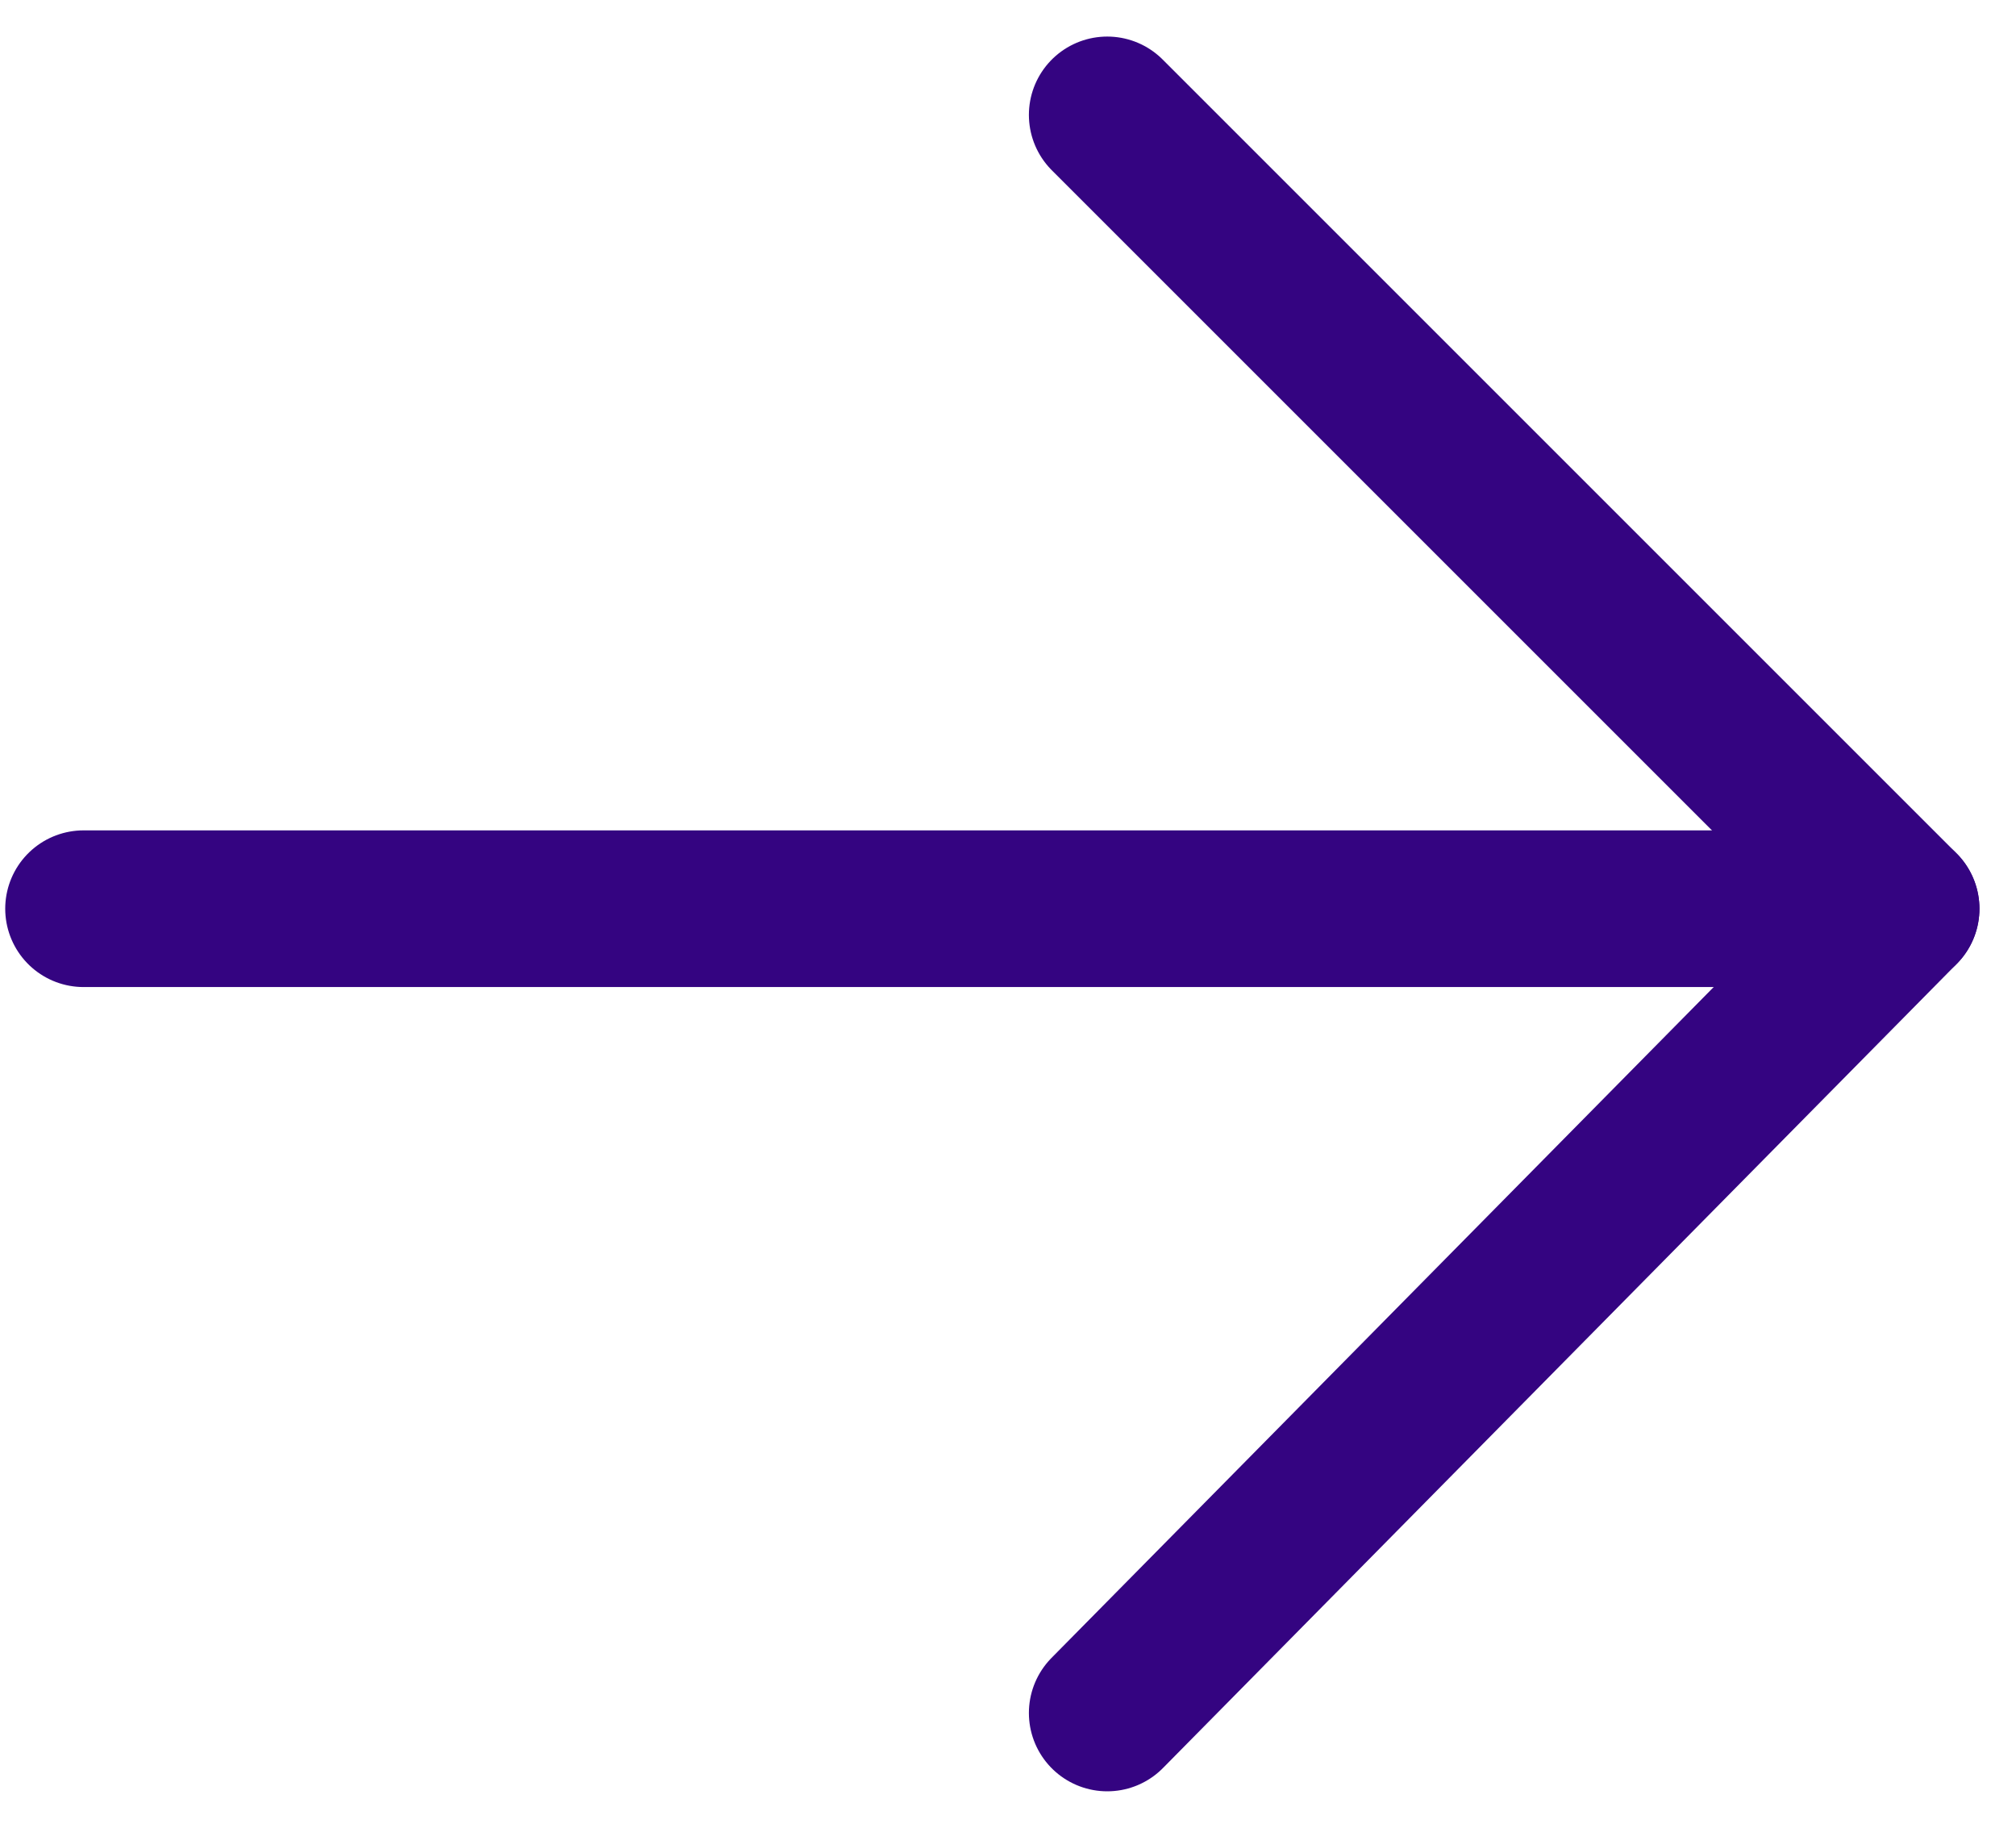
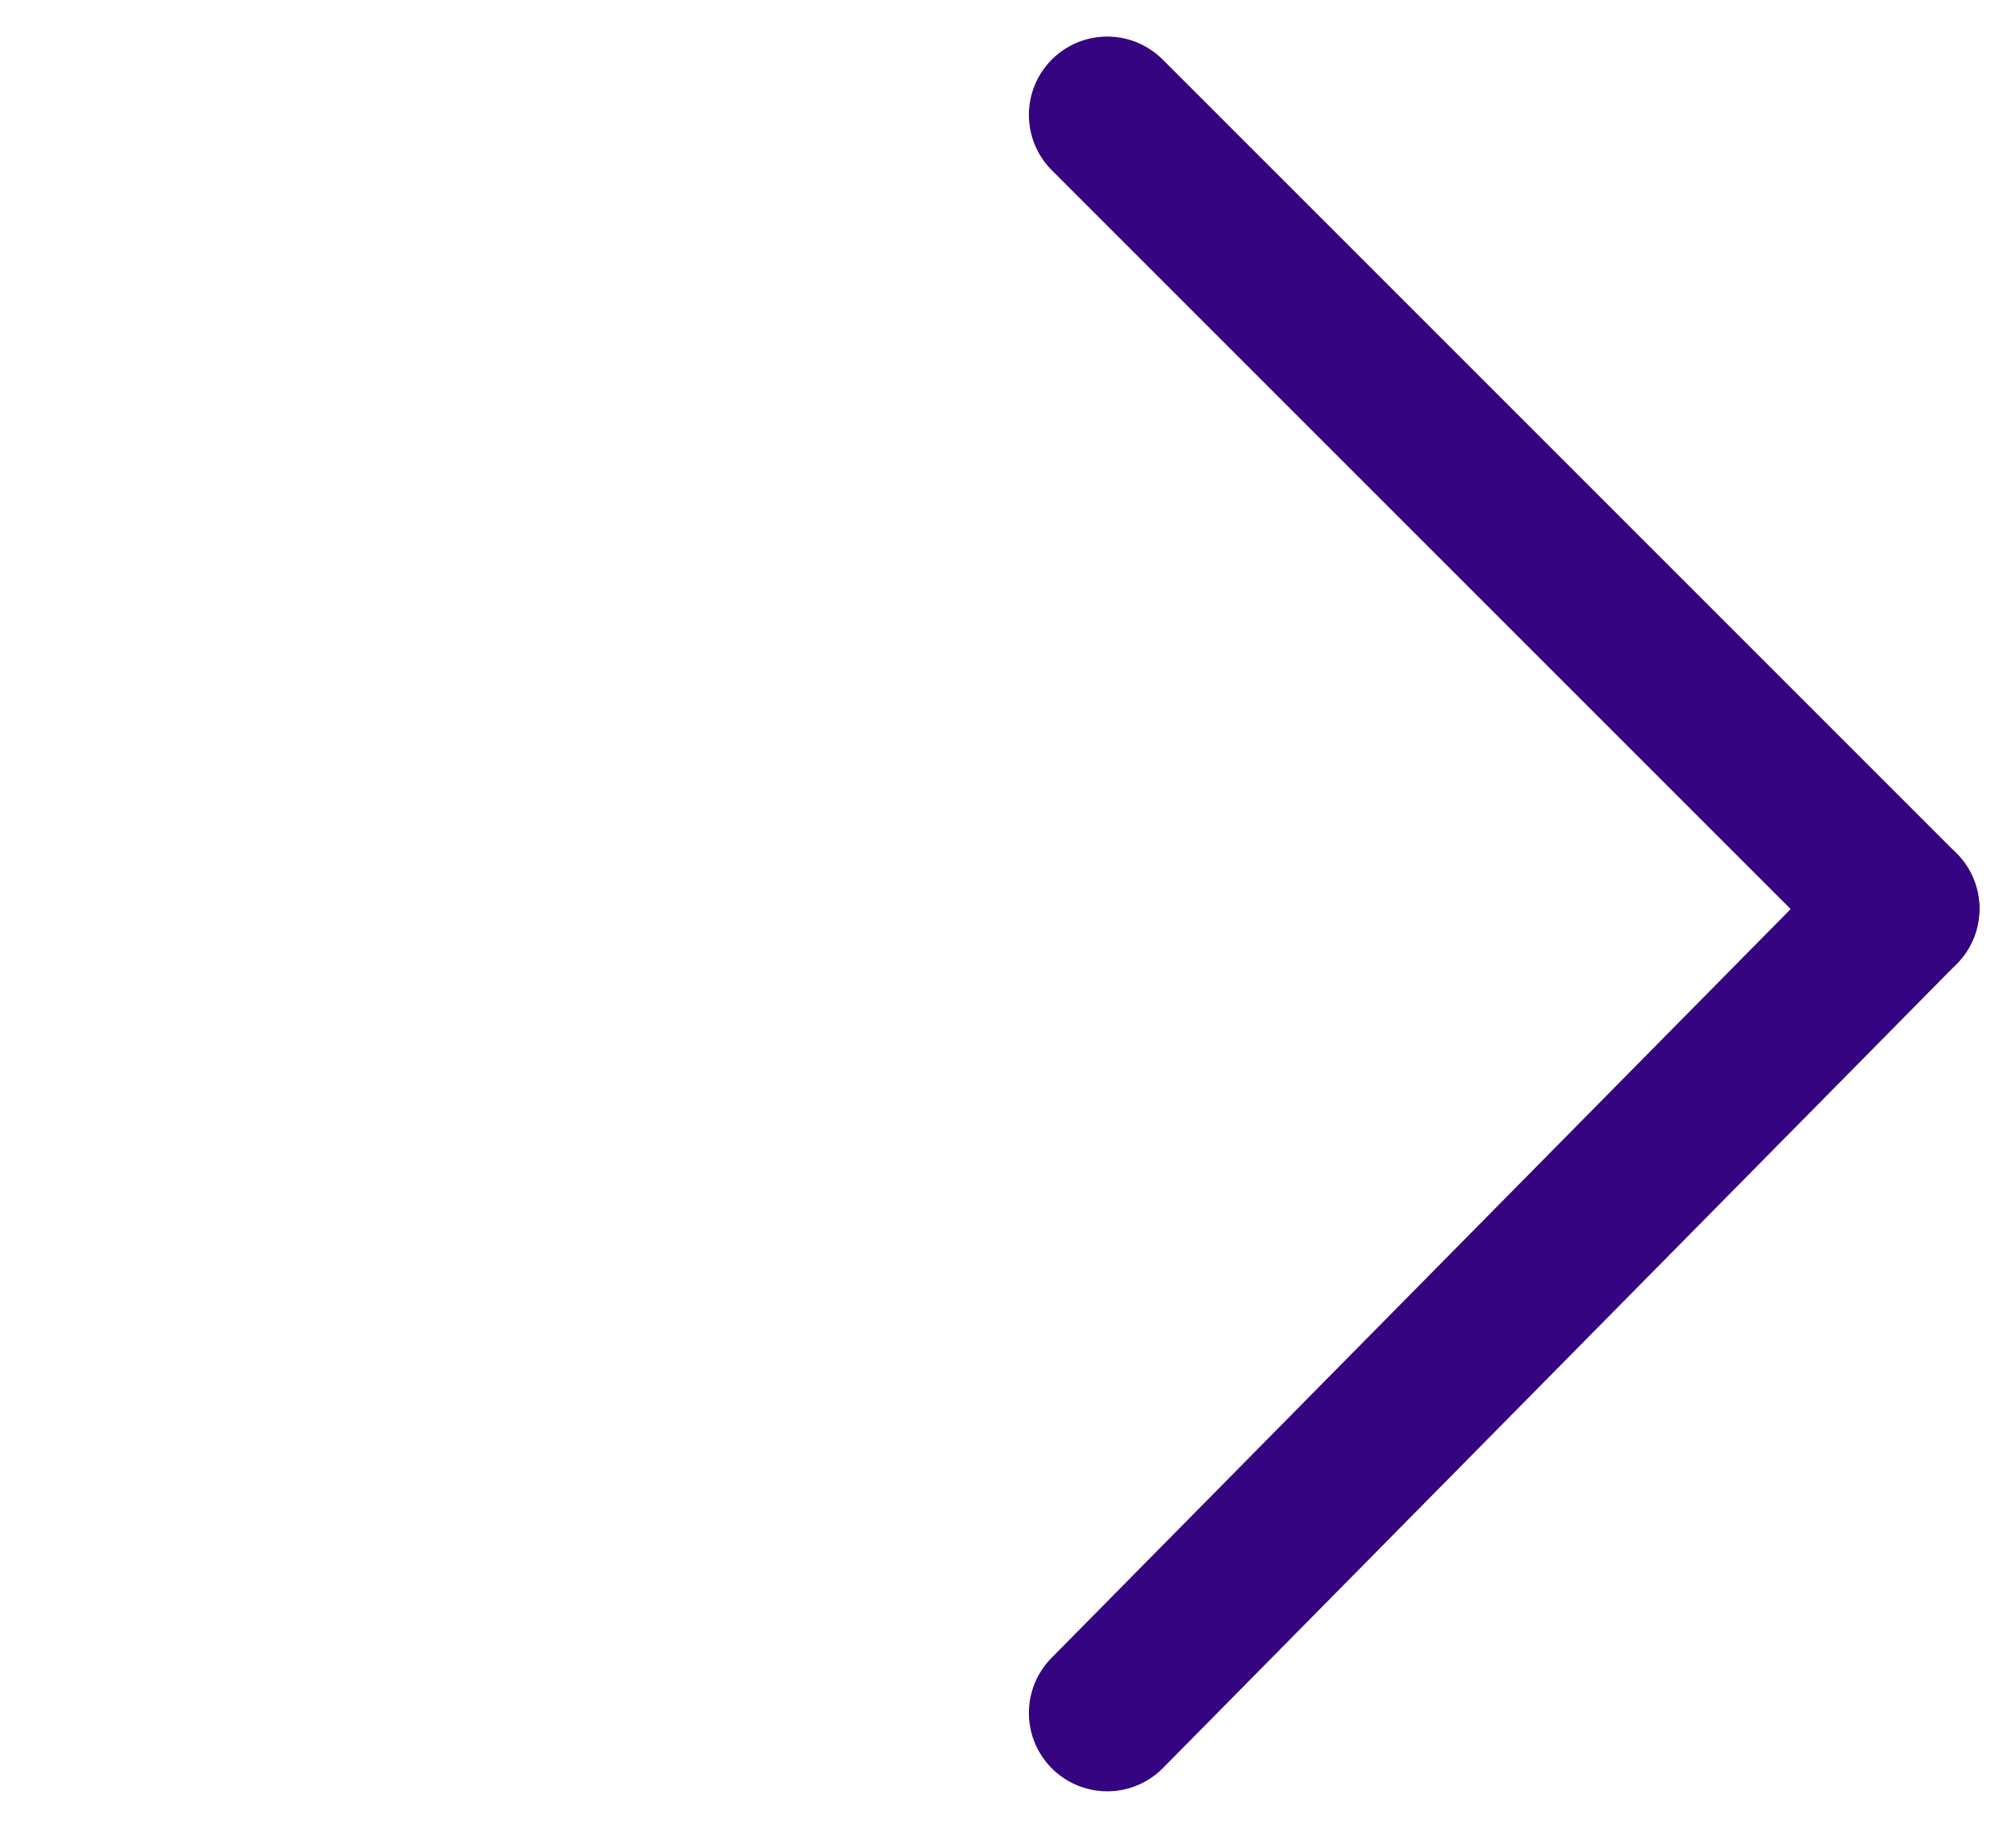
<svg xmlns="http://www.w3.org/2000/svg" version="1.1" viewBox="0 0 19.3 17.5">
  <defs>
    <style>
      .cls-1 {
        fill: none;
        stroke: #340481;
        stroke-linecap: round;
        stroke-width: 1.5px;
      }
    </style>
  </defs>
  <g>
    <g id="Layer_1">
      <g id="Group_296">
        <line id="Line_1" class="cls-1" x1="10.6" y1="16.4" x2="18.2" y2="8.7" />
        <line id="Line_2" class="cls-1" x1="10.6" y1="1.1" x2="18.2" y2="8.7" />
-         <line id="Line_154" class="cls-1" x1="17.5" y1="8.7" x2=".8" y2="8.7" />
      </g>
    </g>
  </g>
</svg>